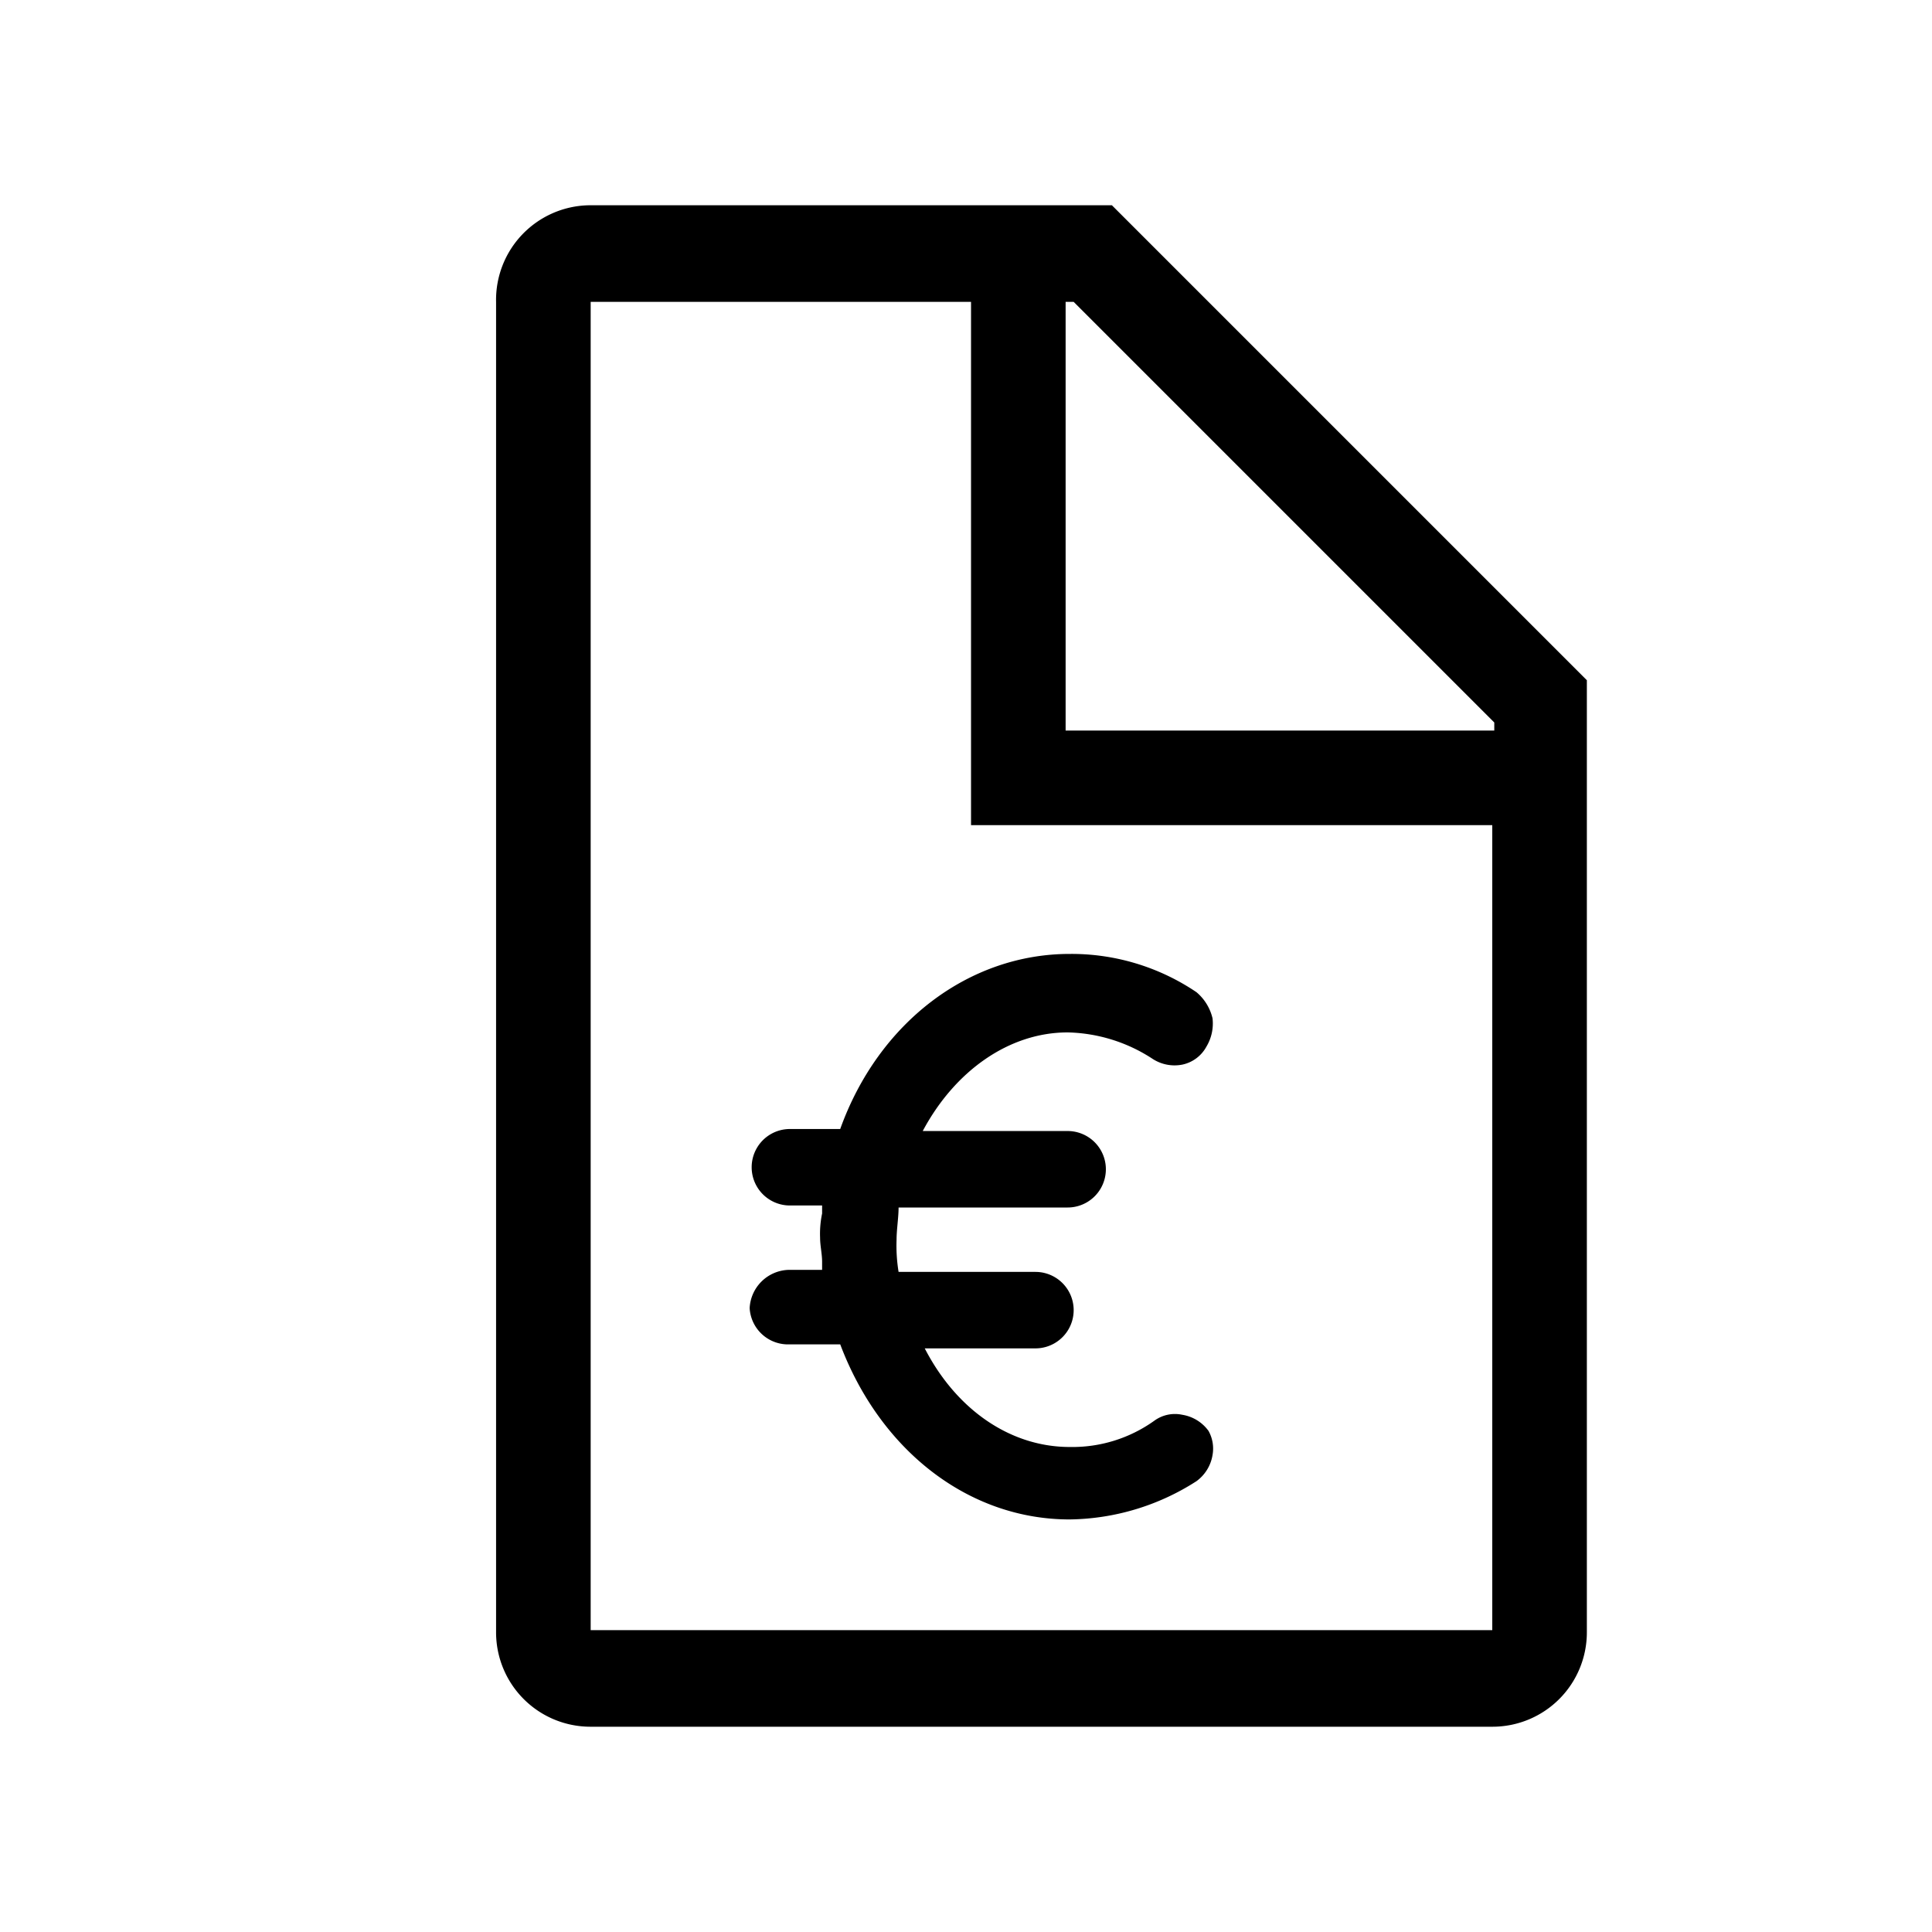
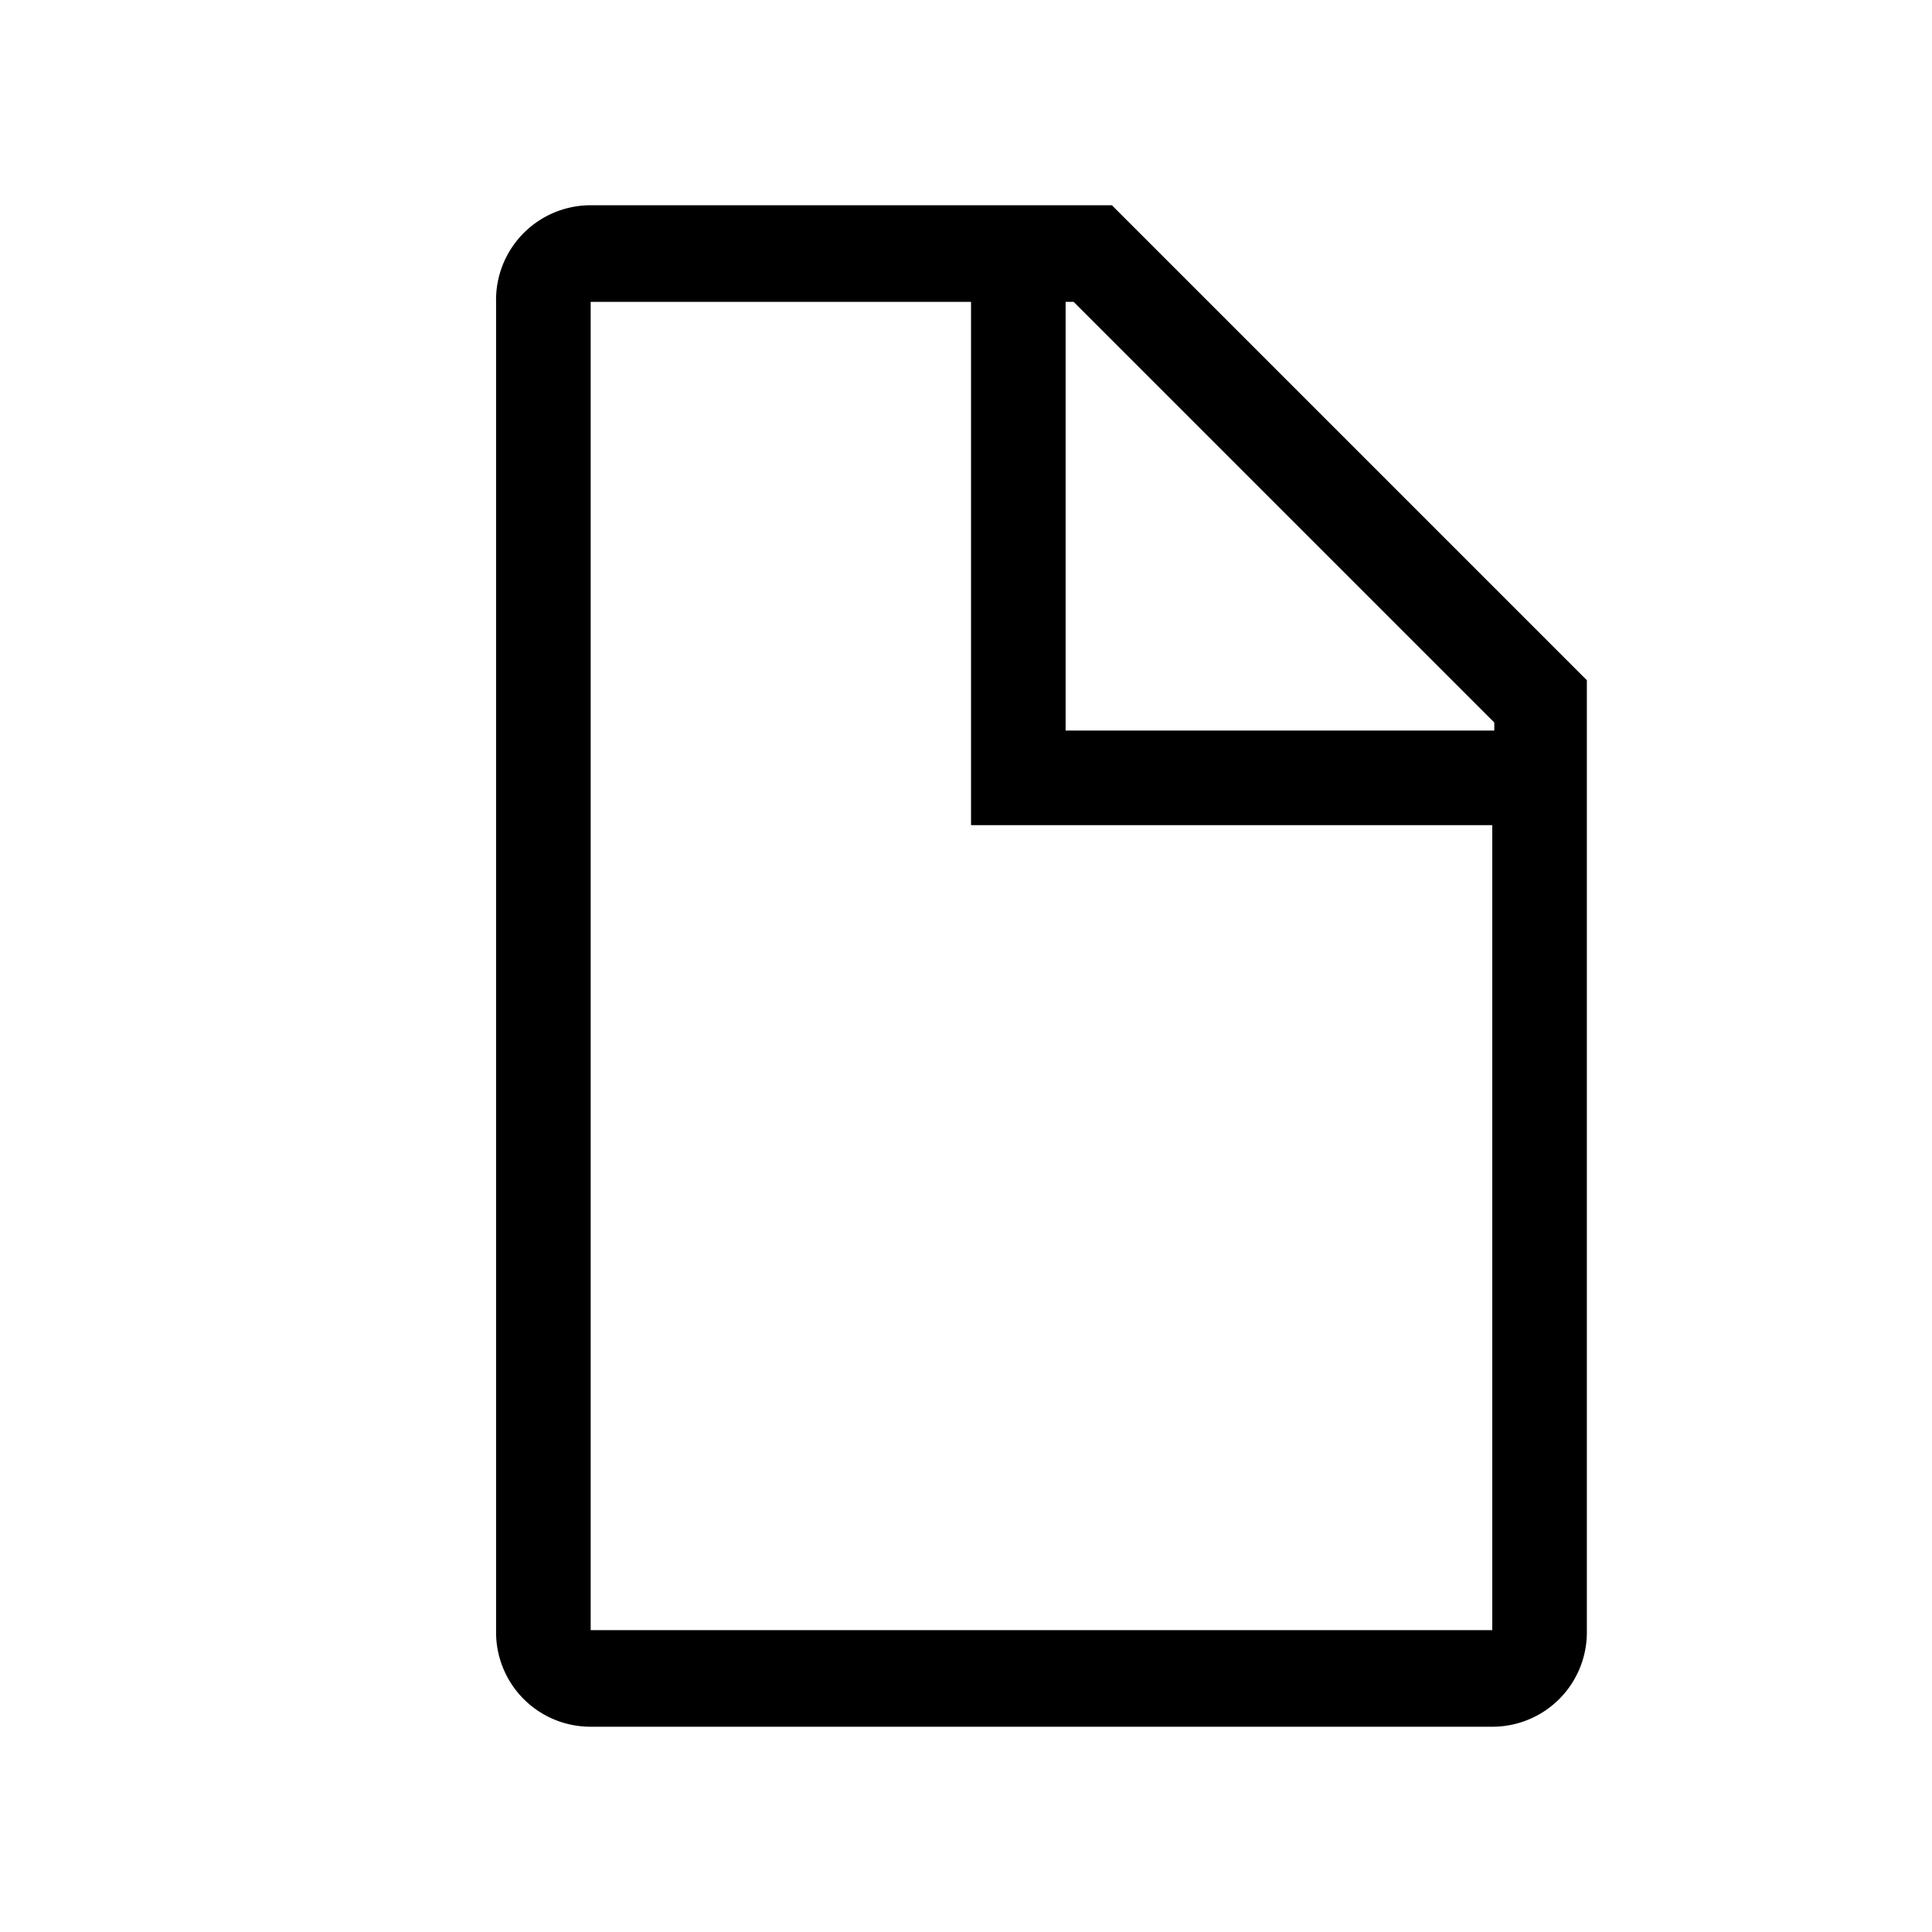
<svg xmlns="http://www.w3.org/2000/svg" id="bce633f7-31eb-4ab3-99d4-021880259eb0" data-name="ff648a06-a337-4604-ad52-275e1983d56b" viewBox="0 0 95.5 96" width="30px" height="30px">
  <path d="M24.4,15V81.1a4.69,4.69,0,0,0,4.7,4.7H73.9a4.69,4.69,0,0,0,4.7-4.7V33.8L55,10.2H29A4.7,4.7,0,0,0,24.4,15Zm28.3,0h.4L74,35.9v.4H52.7ZM73.9,40.9V81H29.1V15H48V41H73.9Z" />
-   <path d="M59.8,71.1a2,2,0,0,0-1.3-.8,1.74,1.74,0,0,0-1.4.3,7,7,0,0,1-4.2,1.3c-2.9,0-5.6-1.8-7.2-4.9h5.5a1.9,1.9,0,1,0,0-3.8H44.4a8.08,8.08,0,0,1-.1-1.6c0-.5.1-1.1.1-1.6h8.4a1.9,1.9,0,1,0,0-3.8H45.6c1.6-3,4.3-4.9,7.2-4.9A8,8,0,0,1,57,52.6a2,2,0,0,0,1.5.3,1.78,1.78,0,0,0,1.2-.9,2.23,2.23,0,0,0,.3-1.4,2.42,2.42,0,0,0-.8-1.3,11.09,11.09,0,0,0-6.3-1.9c-5,0-9.5,3.4-11.4,8.7H39a1.9,1.9,0,0,0,0,3.8h1.6v.4a4.87,4.87,0,0,0-.1,1.2c0,.4.1.8.1,1.2v.4H38.9A2,2,0,0,0,37,65a1.91,1.91,0,0,0,2,1.8h2.5c2,5.3,6.4,8.7,11.4,8.7a11.91,11.91,0,0,0,6.3-1.9,2,2,0,0,0,.8-1.3A1.8,1.8,0,0,0,59.8,71.1Z" />
</svg>